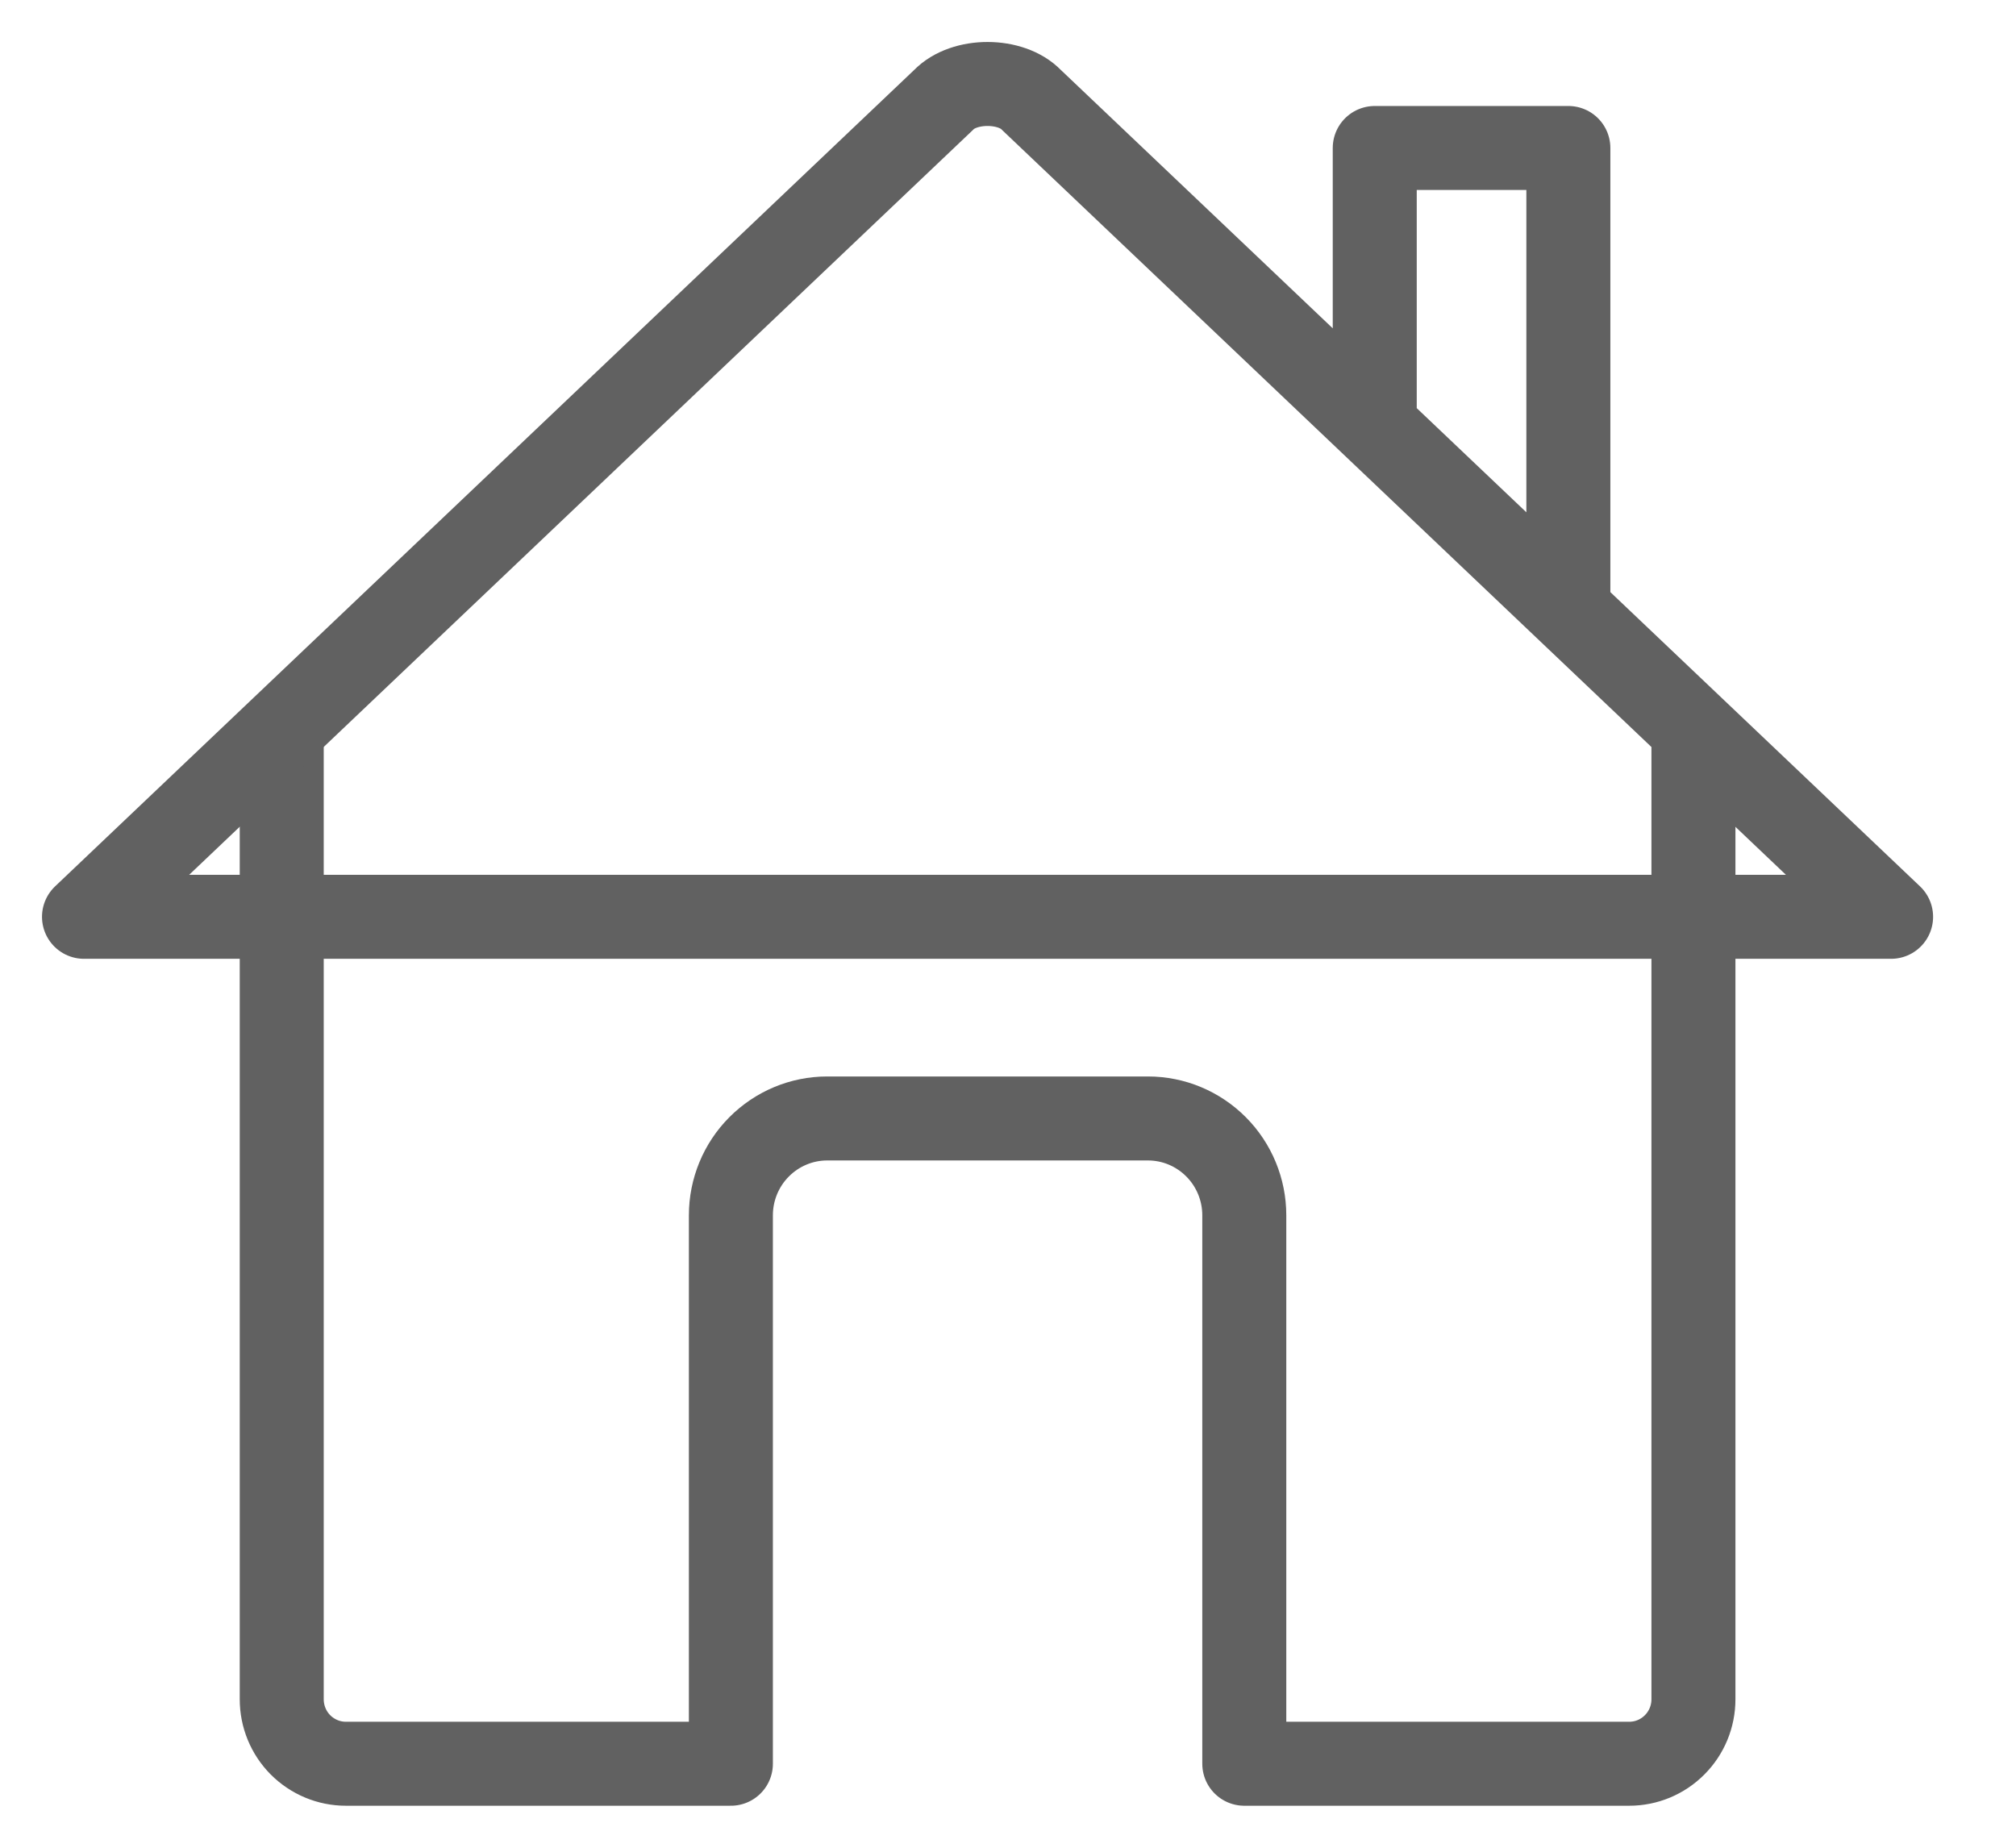
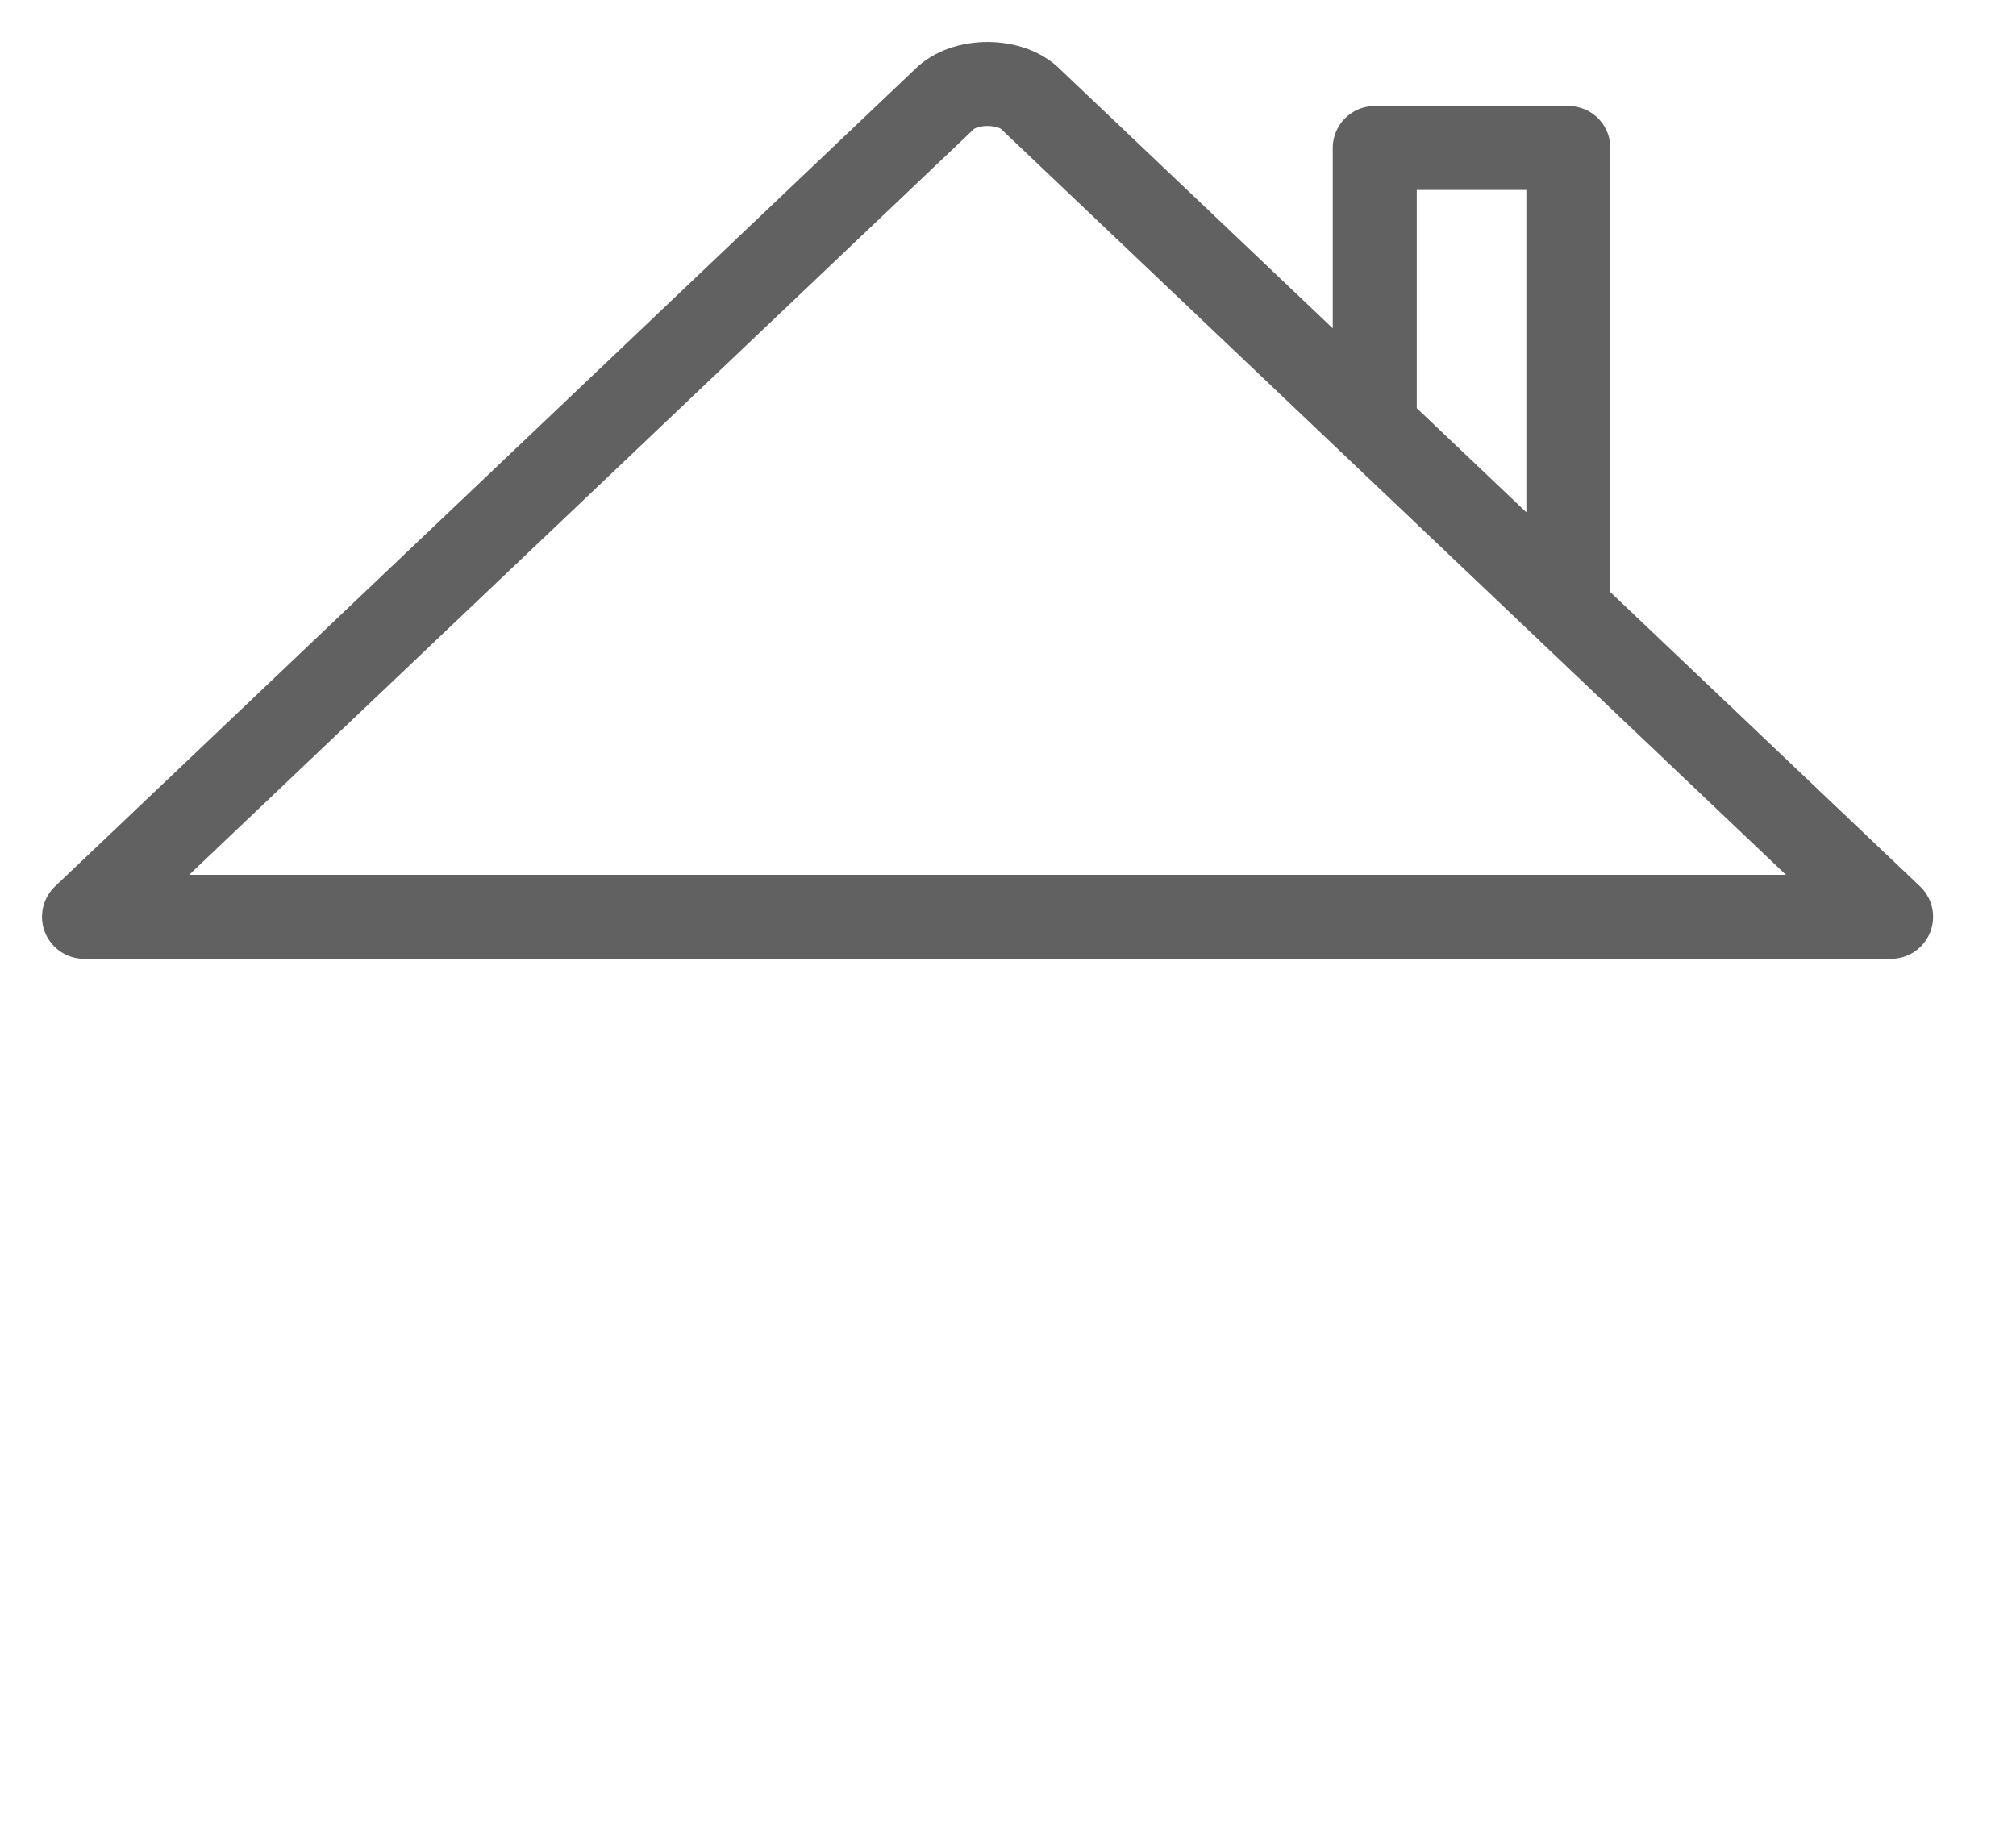
<svg xmlns="http://www.w3.org/2000/svg" width="24" height="22" viewBox="0 0 24 22" fill="none">
-   <path d="M3.354 8.899V20.232C3.354 20.436 3.434 20.631 3.577 20.775C3.721 20.919 3.915 21 4.117 21H8.701V14.47C8.701 14.164 8.822 13.871 9.037 13.655C9.252 13.439 9.543 13.317 9.847 13.317H13.667C13.971 13.317 14.262 13.439 14.477 13.655C14.692 13.871 14.813 14.164 14.813 14.47V21H19.396C19.599 21 19.793 20.919 19.936 20.775C20.08 20.631 20.16 20.436 20.16 20.232V8.899" stroke="#616161" stroke-linecap="round" stroke-linejoin="round" />
  <path d="M18.671 7.245V1.762H16.366V5.052M22.513 10.916L12.279 1.19C12.039 0.938 11.478 0.935 11.233 1.19L1 10.916H22.513Z" stroke="#616161" stroke-linecap="round" stroke-linejoin="round" />
</svg>